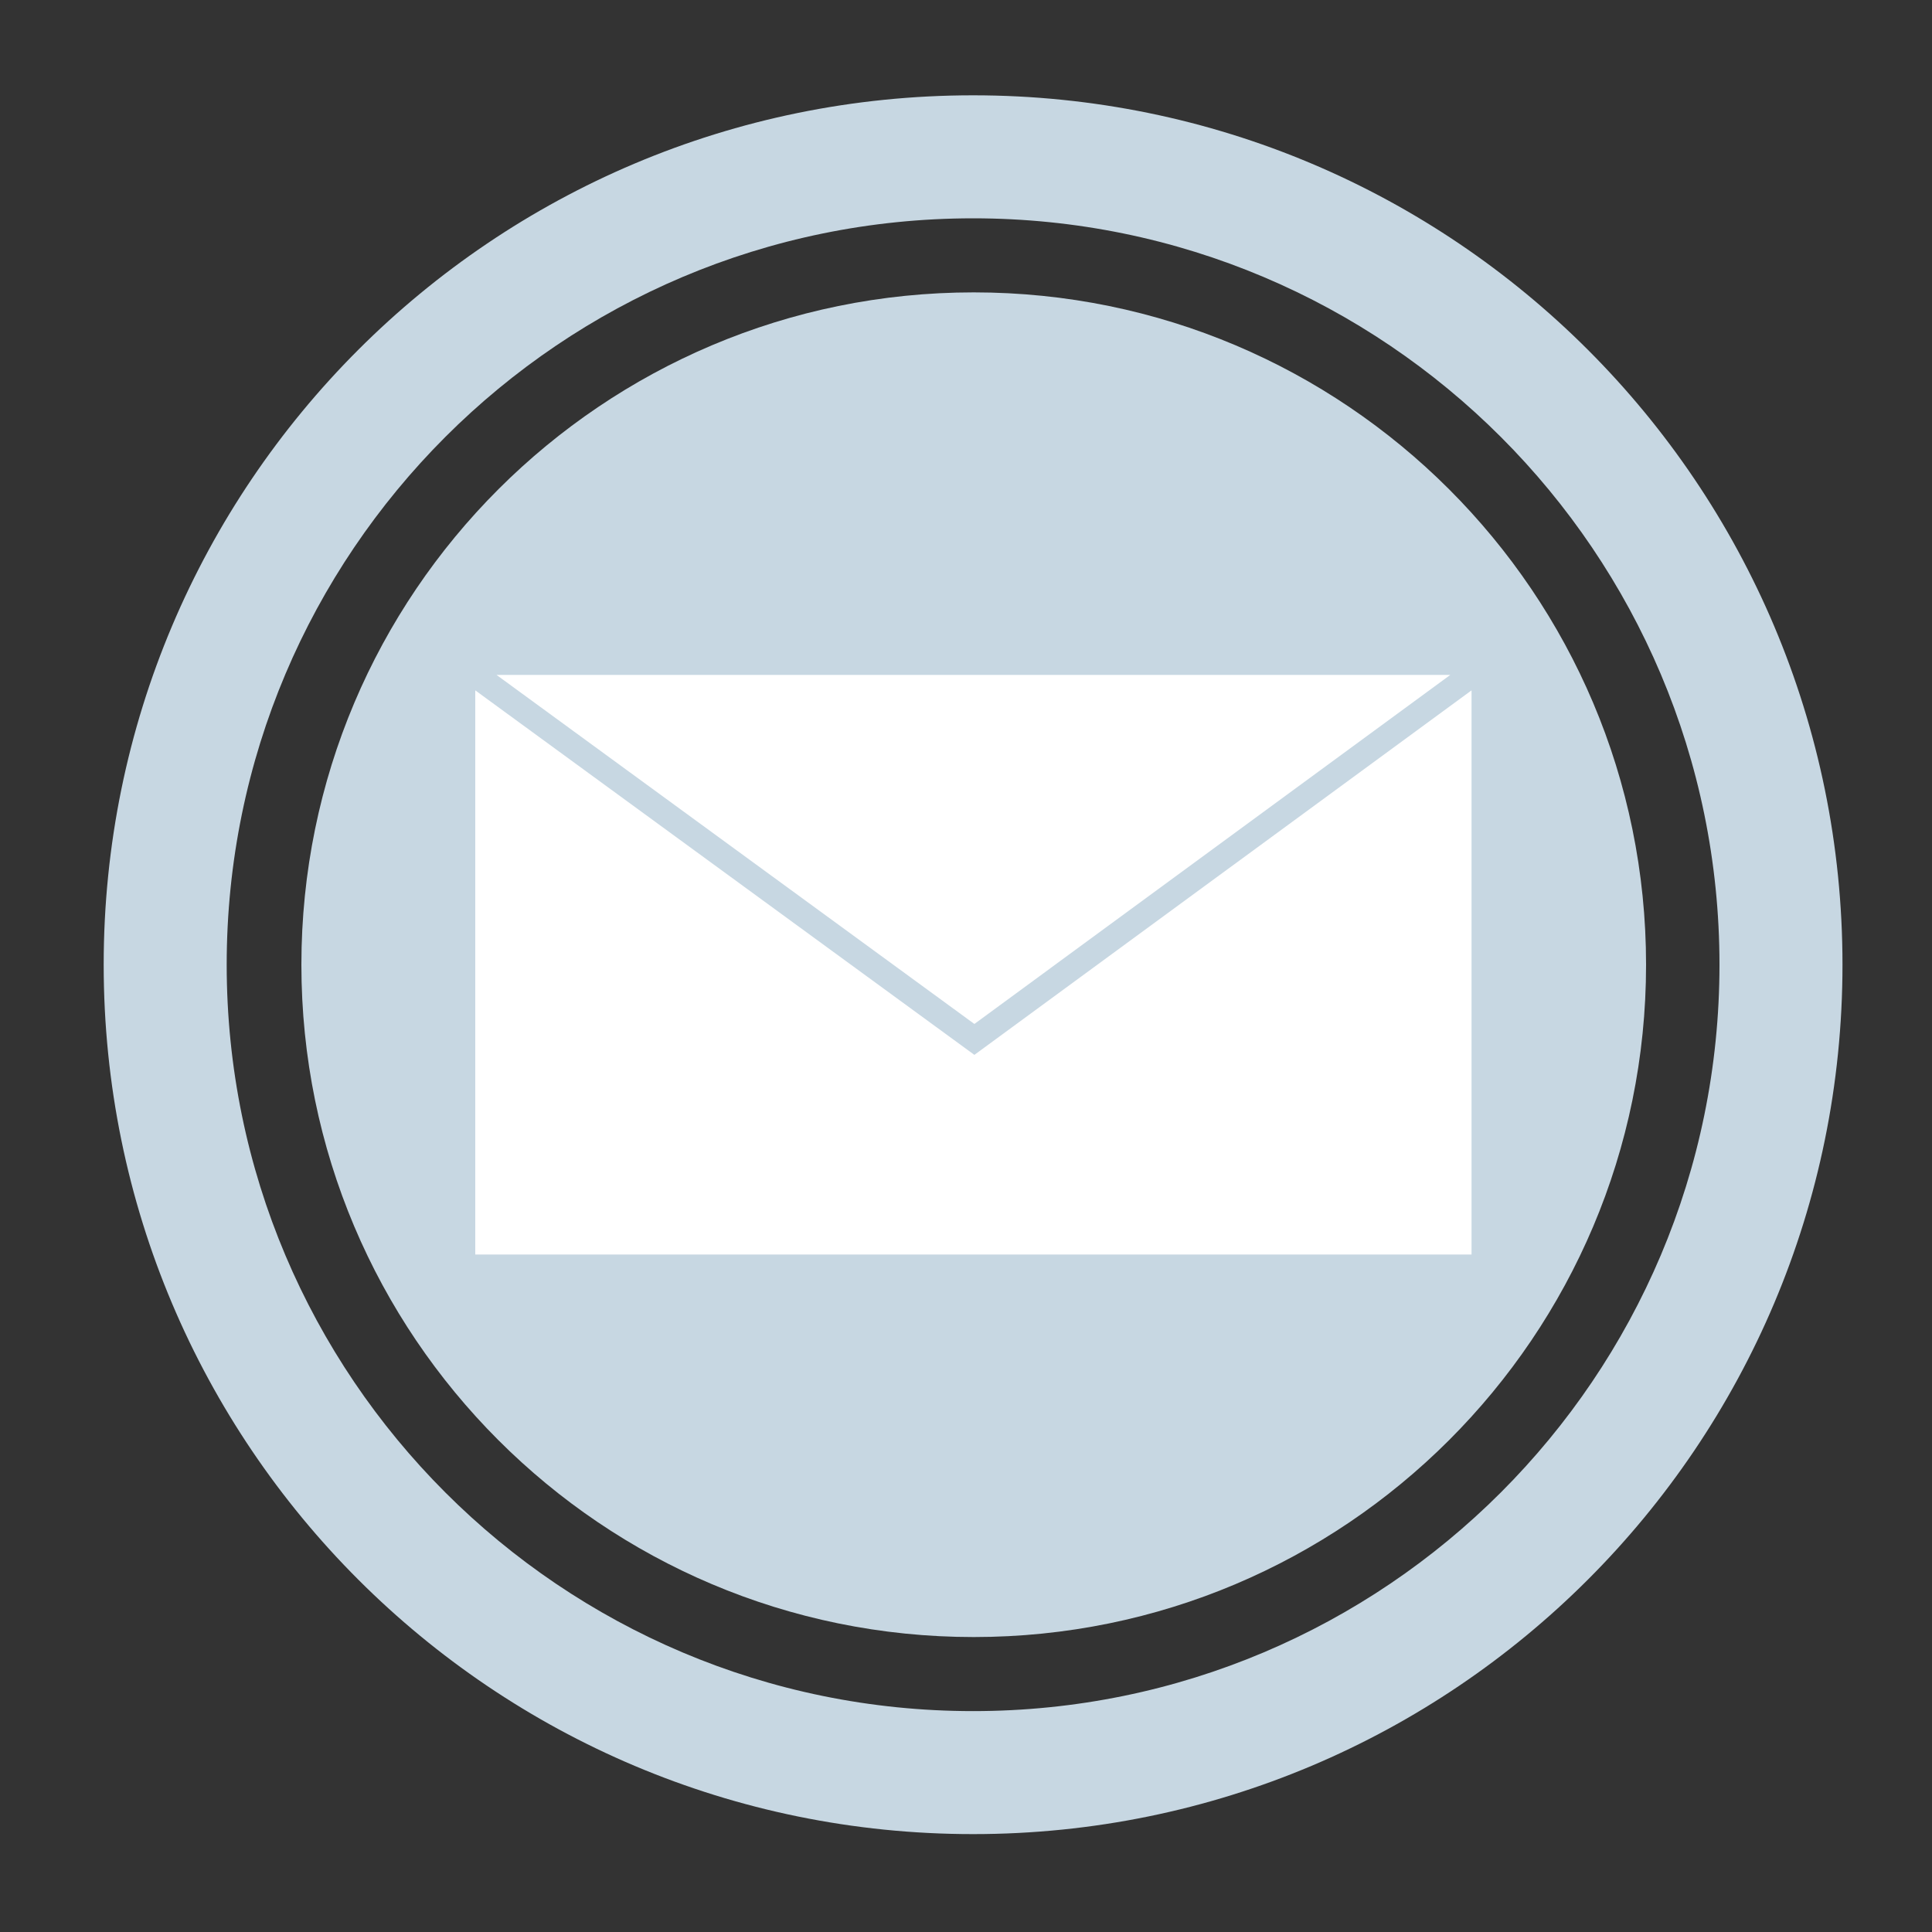
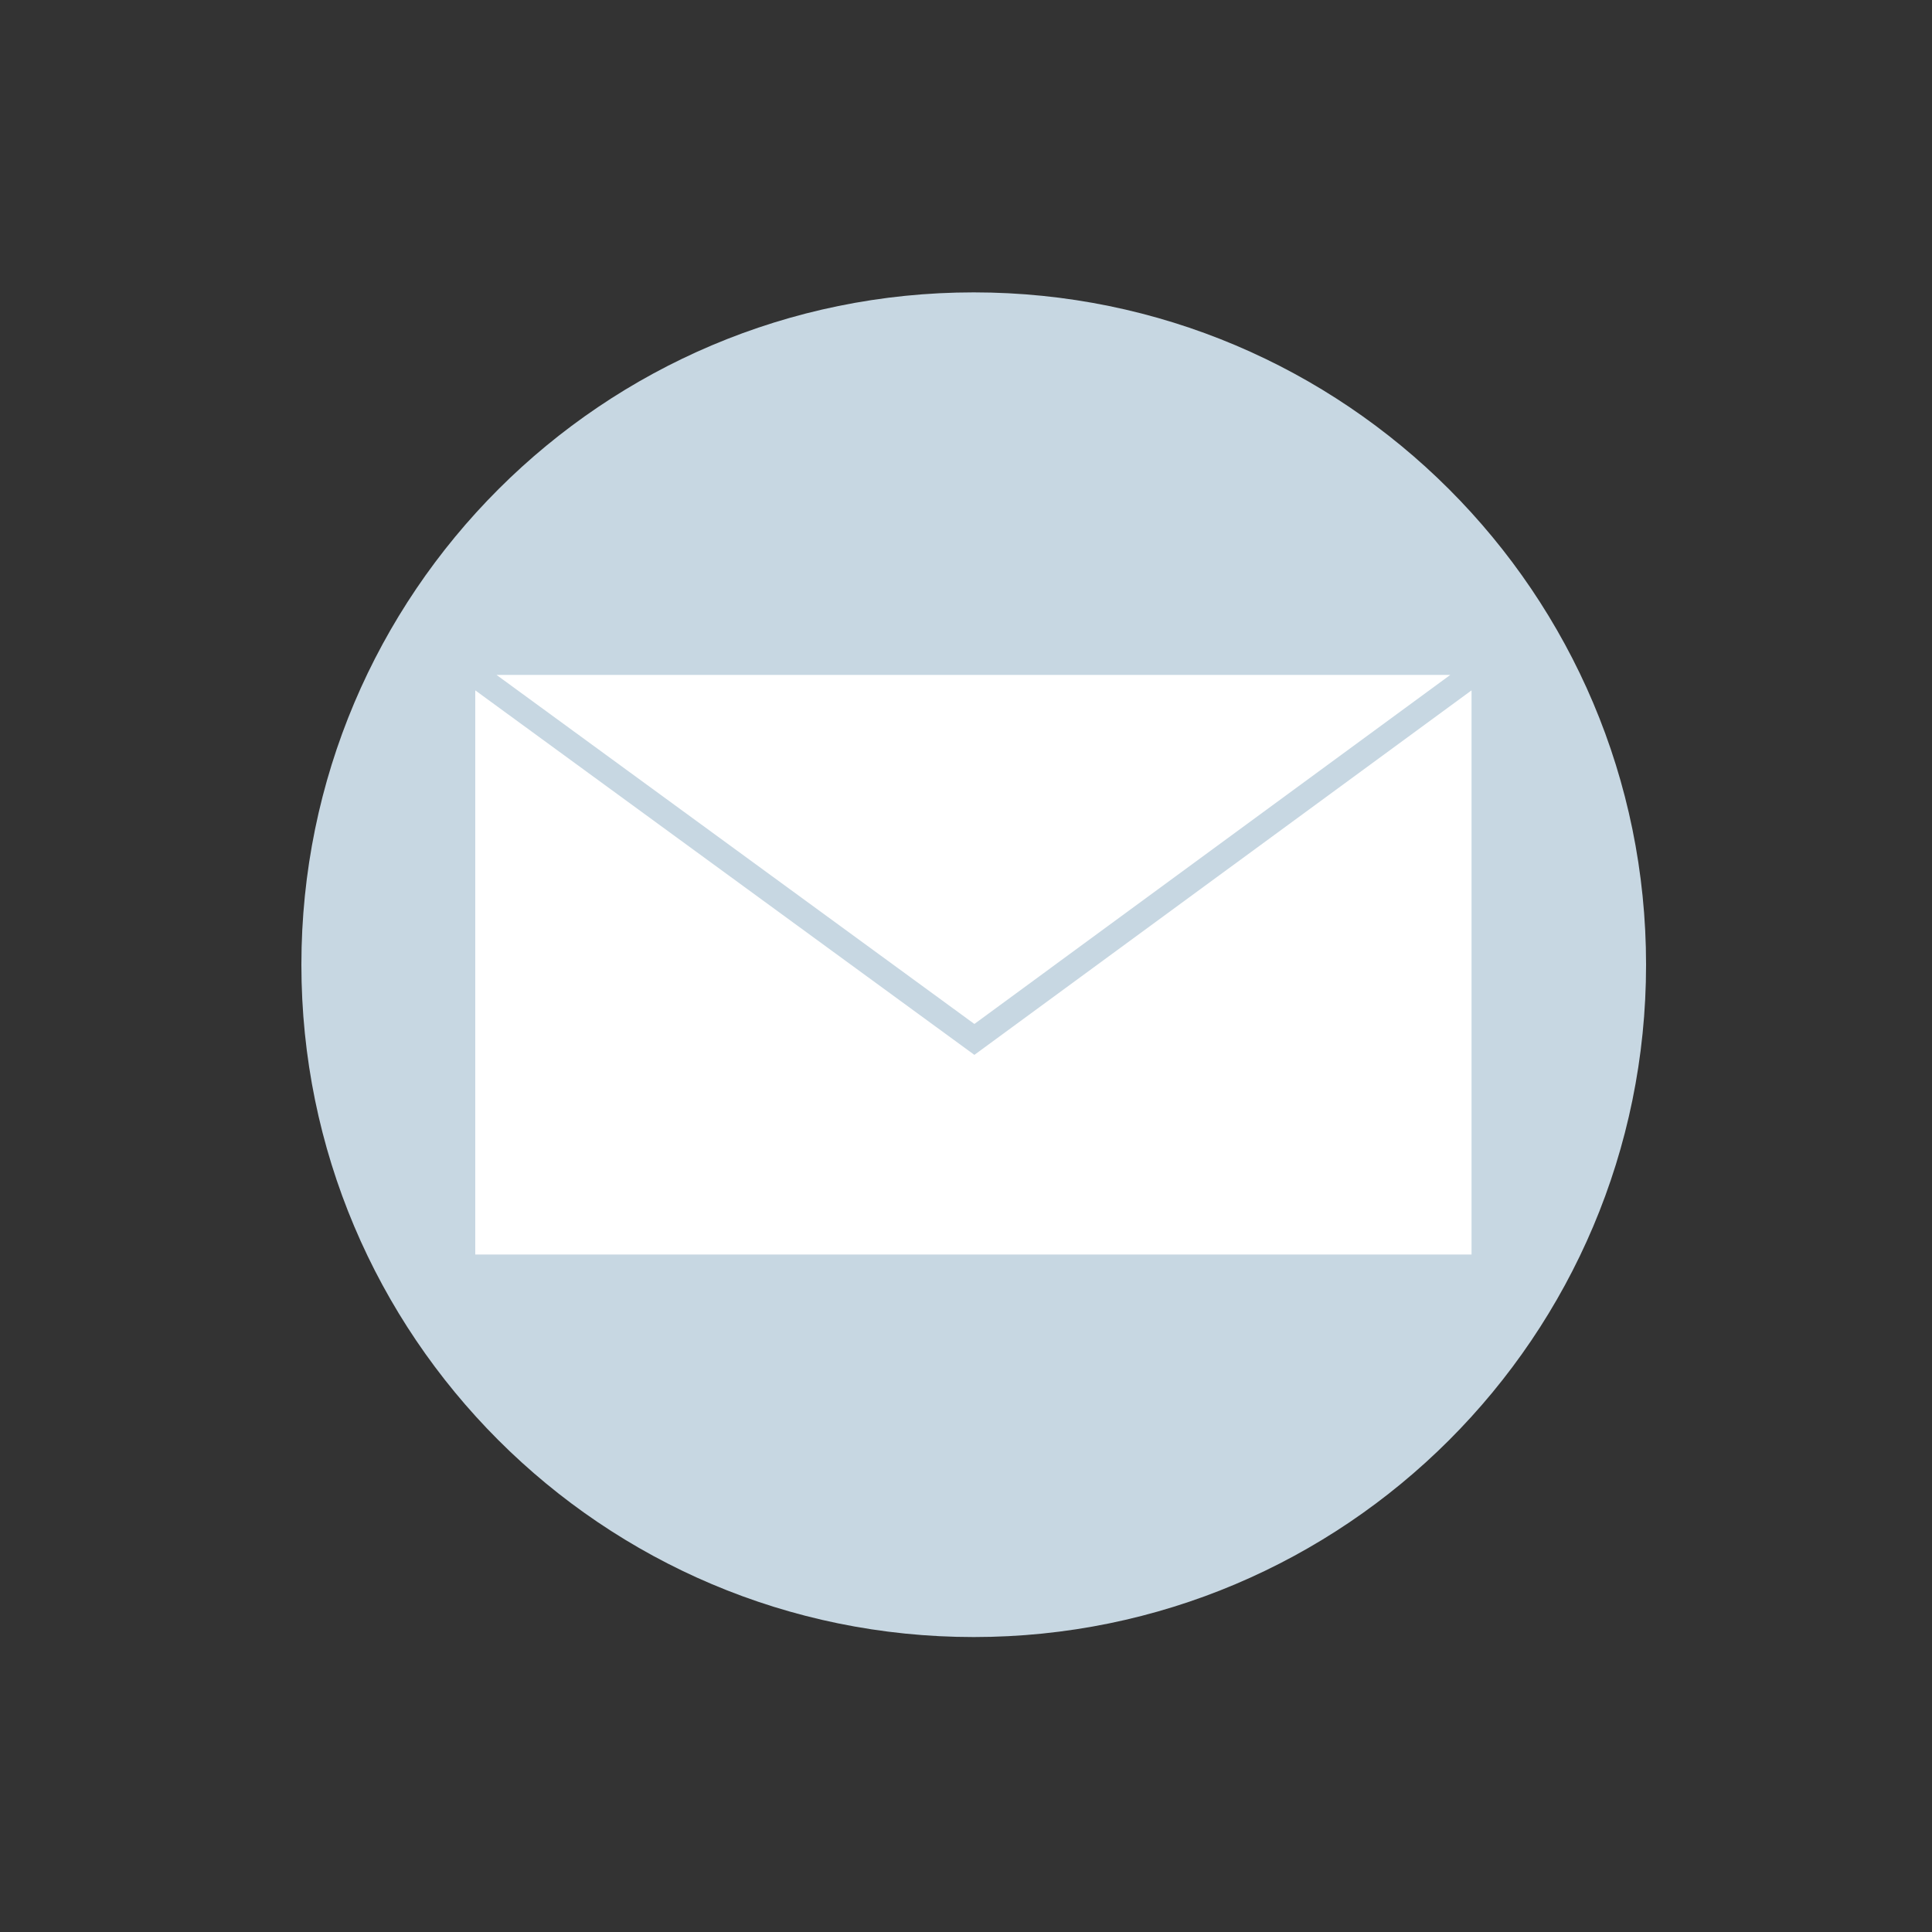
<svg xmlns="http://www.w3.org/2000/svg" version="1.1" id="Layer_1" x="0px" y="0px" viewBox="0 0 300 300" style="enable-background:new 0 0 300 300;" xml:space="preserve">
  <rect x="0" y="0" width="300" height="300" fill="#333333" stroke="none" />
  <style type="text/css">
	.st0{fill:#C7D7E2;}
	.st1{fill:#FFFFFF;}
</style>
  <g>
-     <path class="st0" d="M151.1,14.8c-74.6,0-135,60.4-135,135c0,74.6,60.4,135,135,135s135-60.4,135-135   C286.1,75.2,225.7,14.8,151.1,14.8z M151.1,265.7c-64,0-115.9-51.9-115.9-115.9c0-64,51.9-115.9,115.9-115.9S267,85.8,267,149.8   C267,213.8,215.1,265.7,151.1,265.7z" />
-     <path class="st0" d="M255.6,149.8c0,57.7-46.8,104.4-104.4,104.4c-57.7,0-104.4-46.8-104.4-104.4c0-57.7,46.8-104.4,104.4-104.4   C208.8,45.4,255.6,92.1,255.6,149.8z" />
+     <path class="st0" d="M255.6,149.8c0,57.7-46.8,104.4-104.4,104.4c-57.7,0-104.4-46.8-104.4-104.4c0-57.7,46.8-104.4,104.4-104.4   C208.8,45.4,255.6,92.1,255.6,149.8" />
    <g>
      <polygon class="st1" points="225.2,104.8 151.3,159 77.1,104.8   " />
      <polygon class="st1" points="228.5,194.8 73.8,194.8 73.8,107.2 151.3,163.8 228.5,107.2   " />
    </g>
  </g>
</svg>